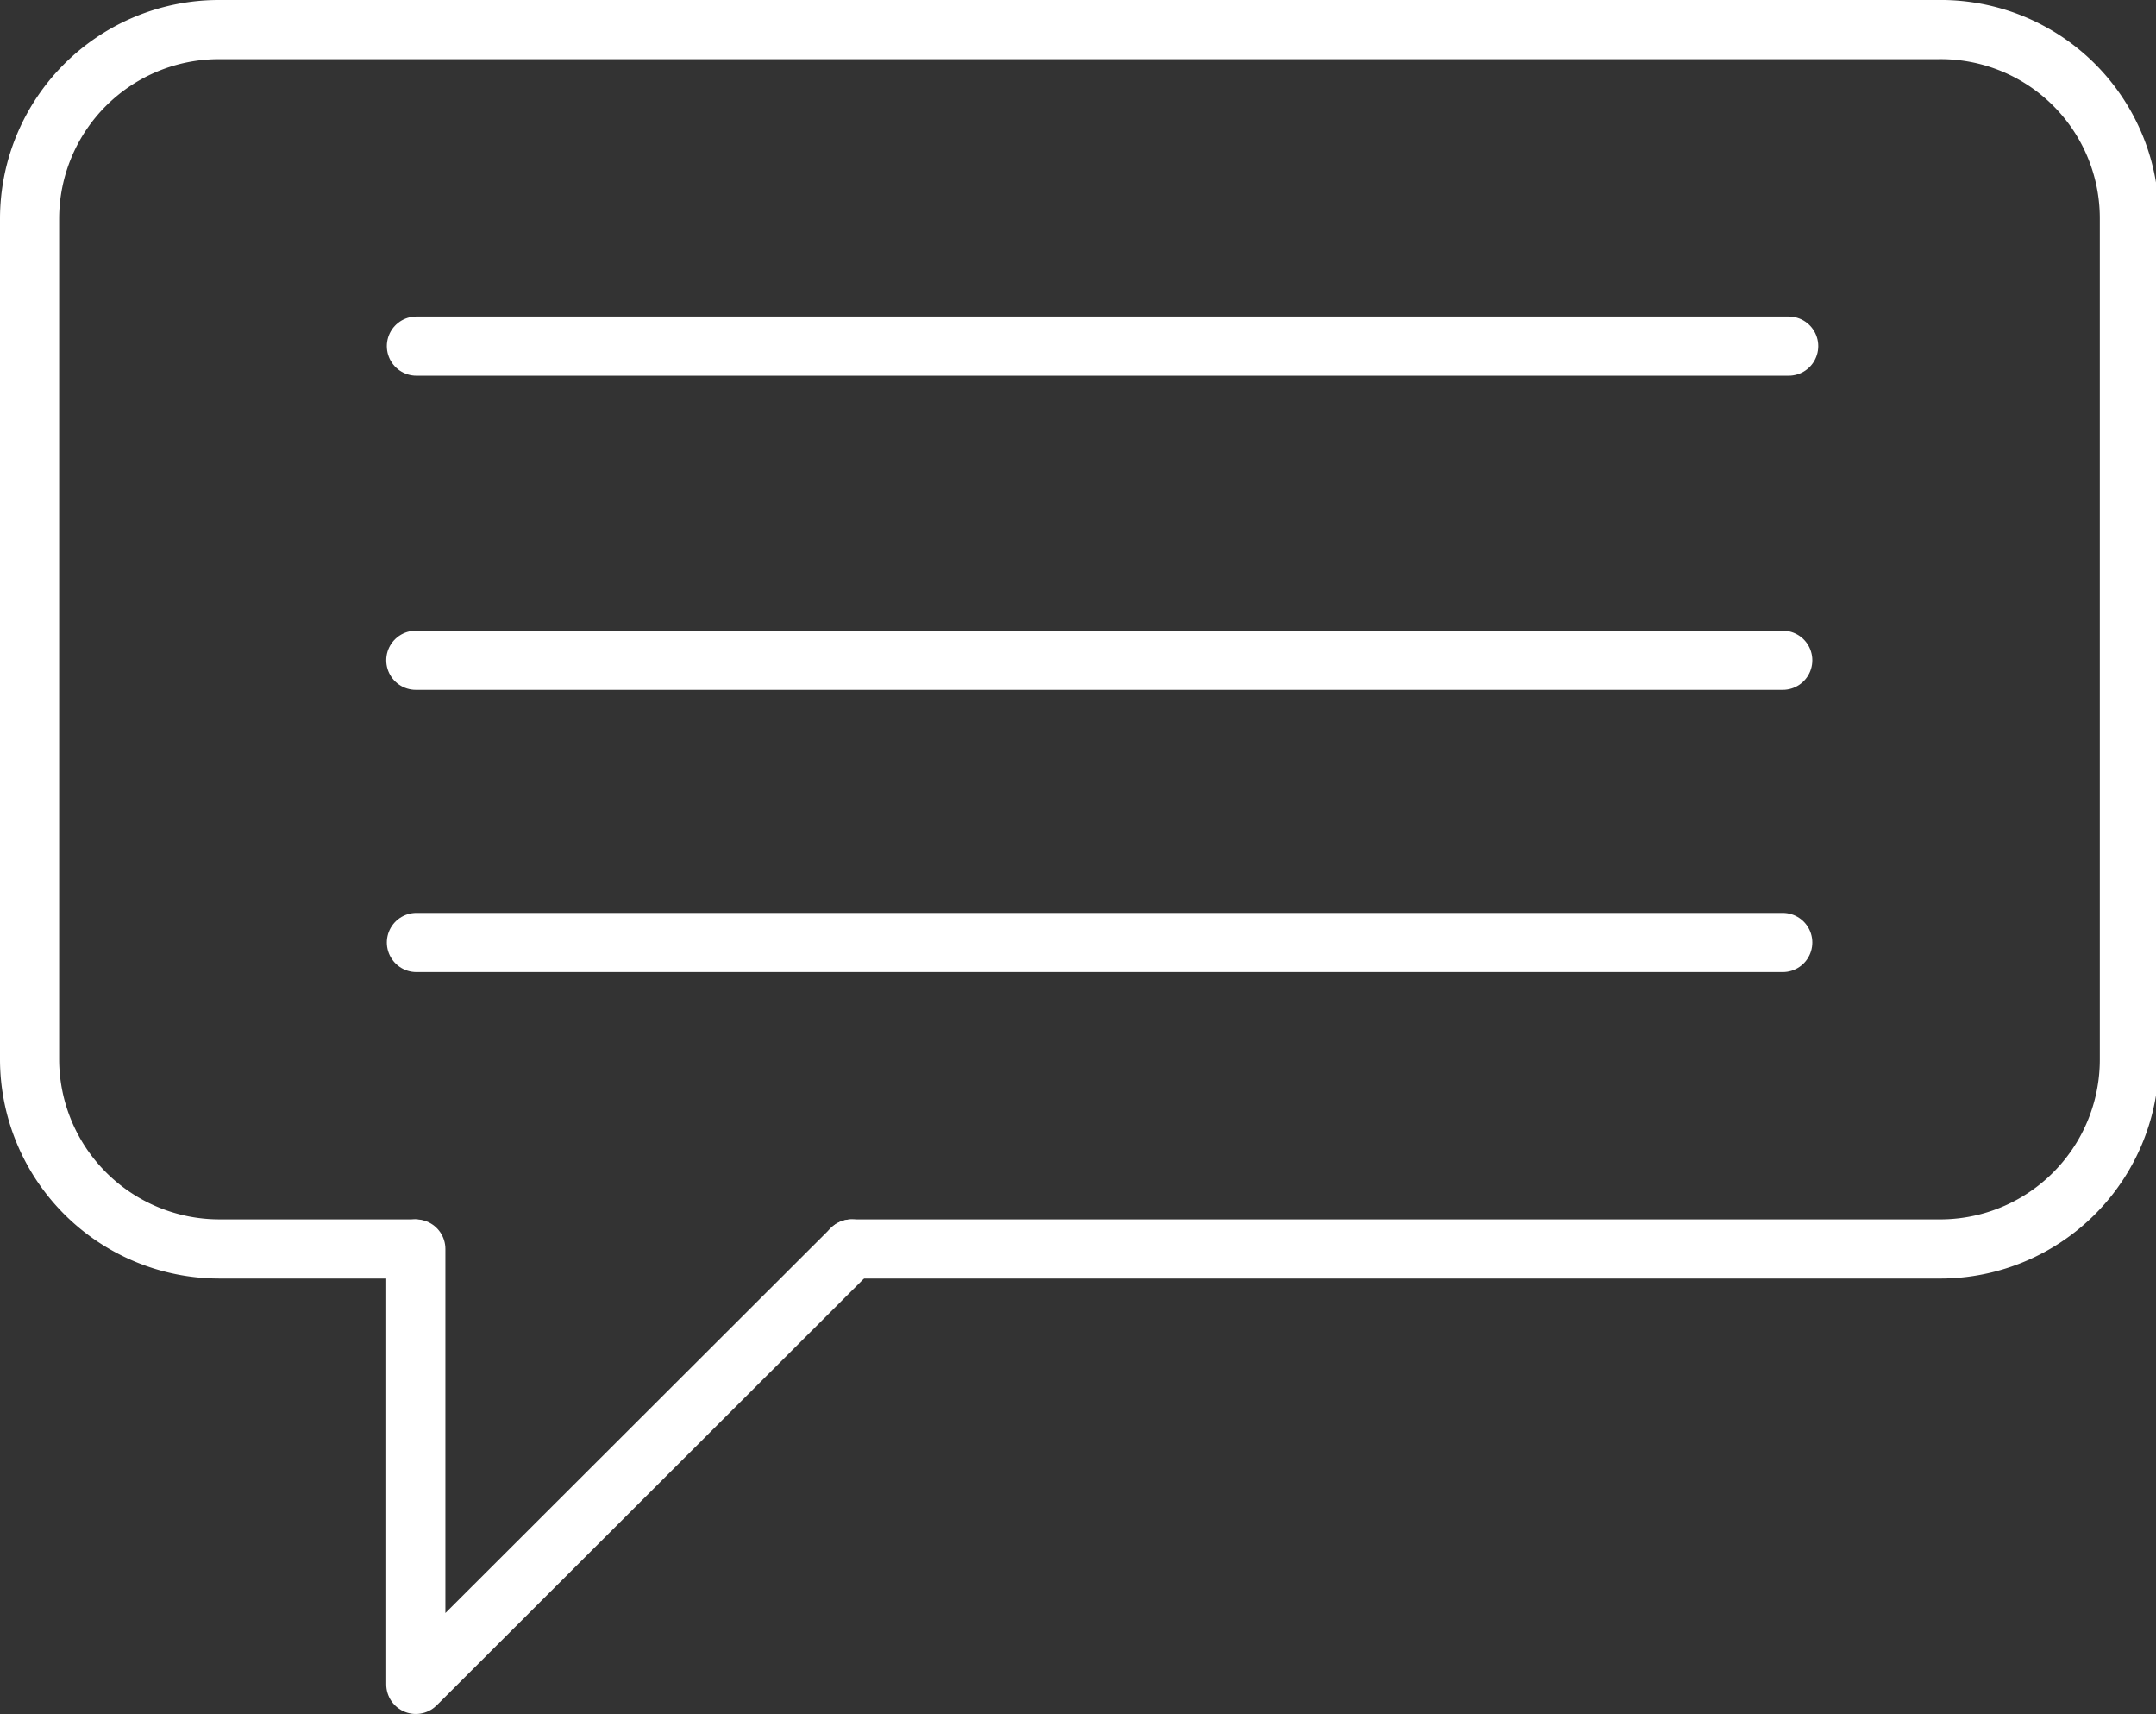
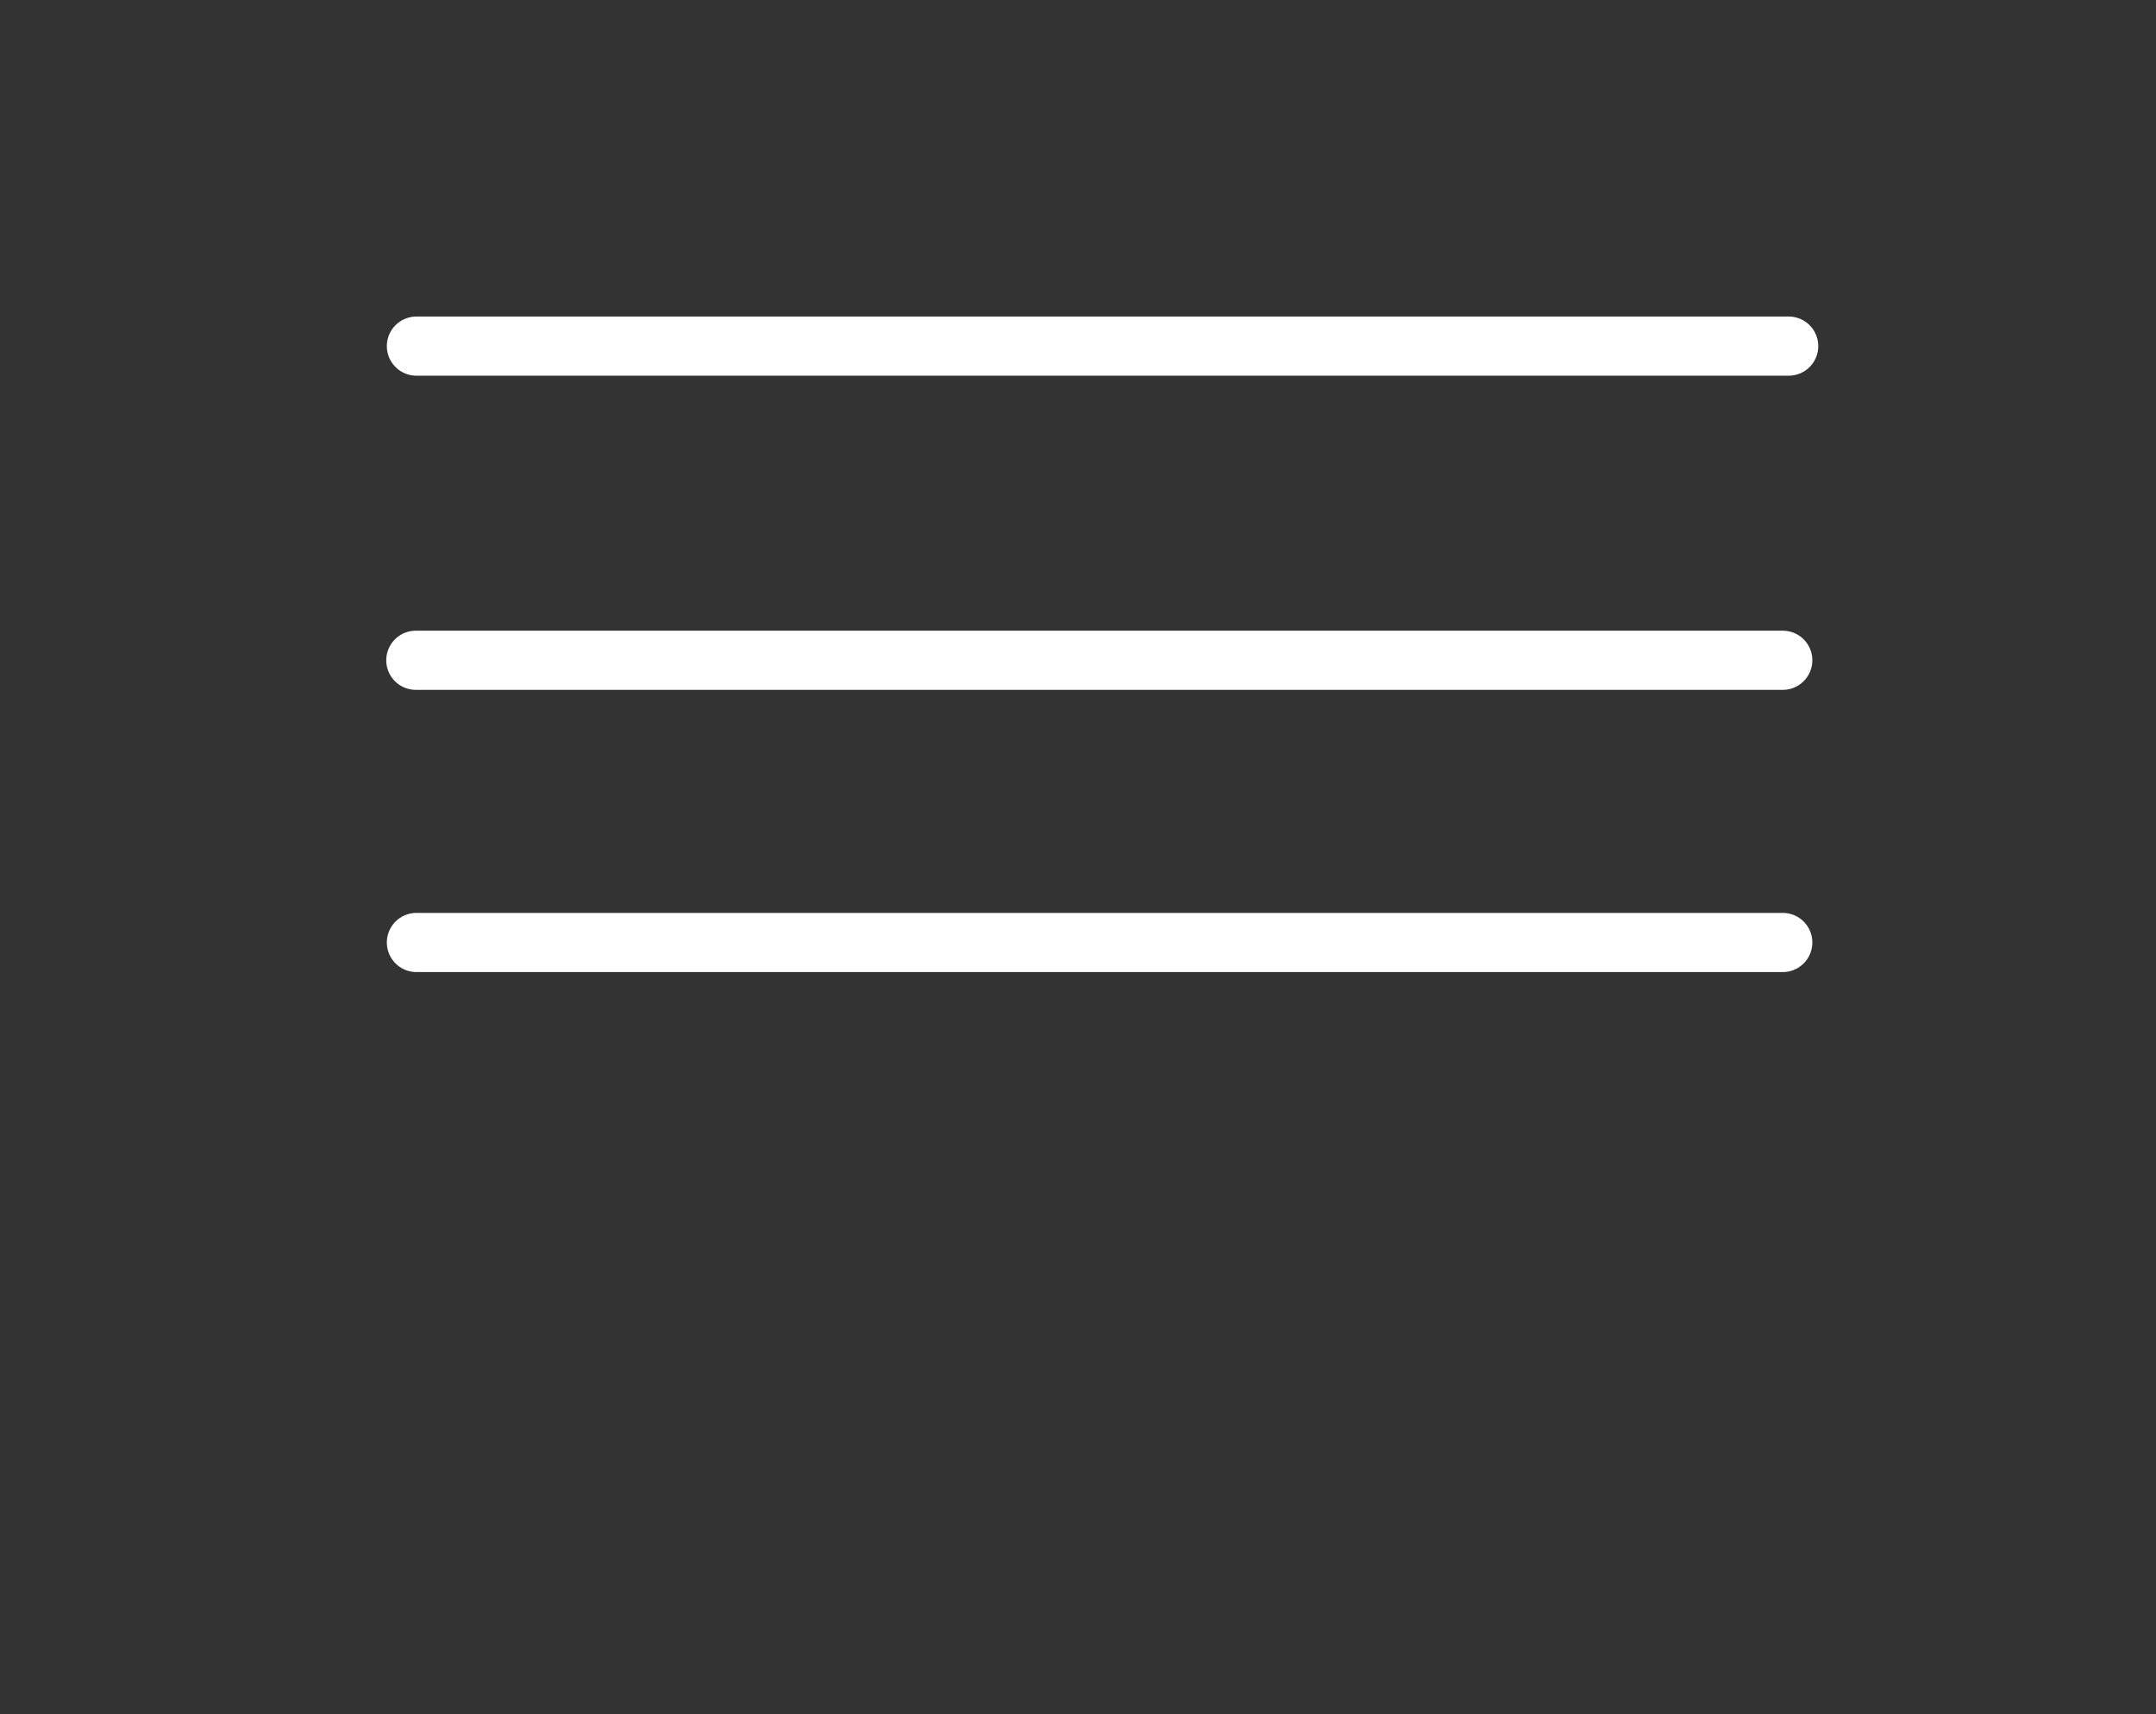
<svg xmlns="http://www.w3.org/2000/svg" id="Layer_1" data-name="Layer 1" viewBox="0 0 36.45 28.97">
  <rect x="0" y="0" width="36.45" height="28.97" fill="#333333" stroke="none" />
  <g id="chat">
-     <path d="M14.4,21.11H32.76A3.2,3.2,0,0,0,36,17.91V3.7A3.19,3.19,0,0,0,32.76.5H3.7A3.2,3.2,0,0,0,.5,3.7V17.91a3.21,3.21,0,0,0,3.2,3.2H7" style="fill:none;stroke:#fff;stroke-linecap:round;stroke-linejoin:round" />
-     <polyline points="14.4 21.11 7.03 28.47 7.03 21.11" style="fill:none;stroke:#fff;stroke-linecap:round;stroke-linejoin:round" />
    <line x1="7.04" y1="5.85" x2="30.24" y2="5.85" style="fill:none;stroke:#fff;stroke-linecap:round;stroke-linejoin:round" />
    <line x1="7.03" y1="11.16" x2="30.14" y2="11.16" style="fill:none;stroke:#fff;stroke-linecap:round;stroke-linejoin:round" />
    <line x1="7.04" y1="15.93" x2="30.14" y2="15.93" style="fill:none;stroke:#fff;stroke-linecap:round;stroke-linejoin:round" />
  </g>
</svg>